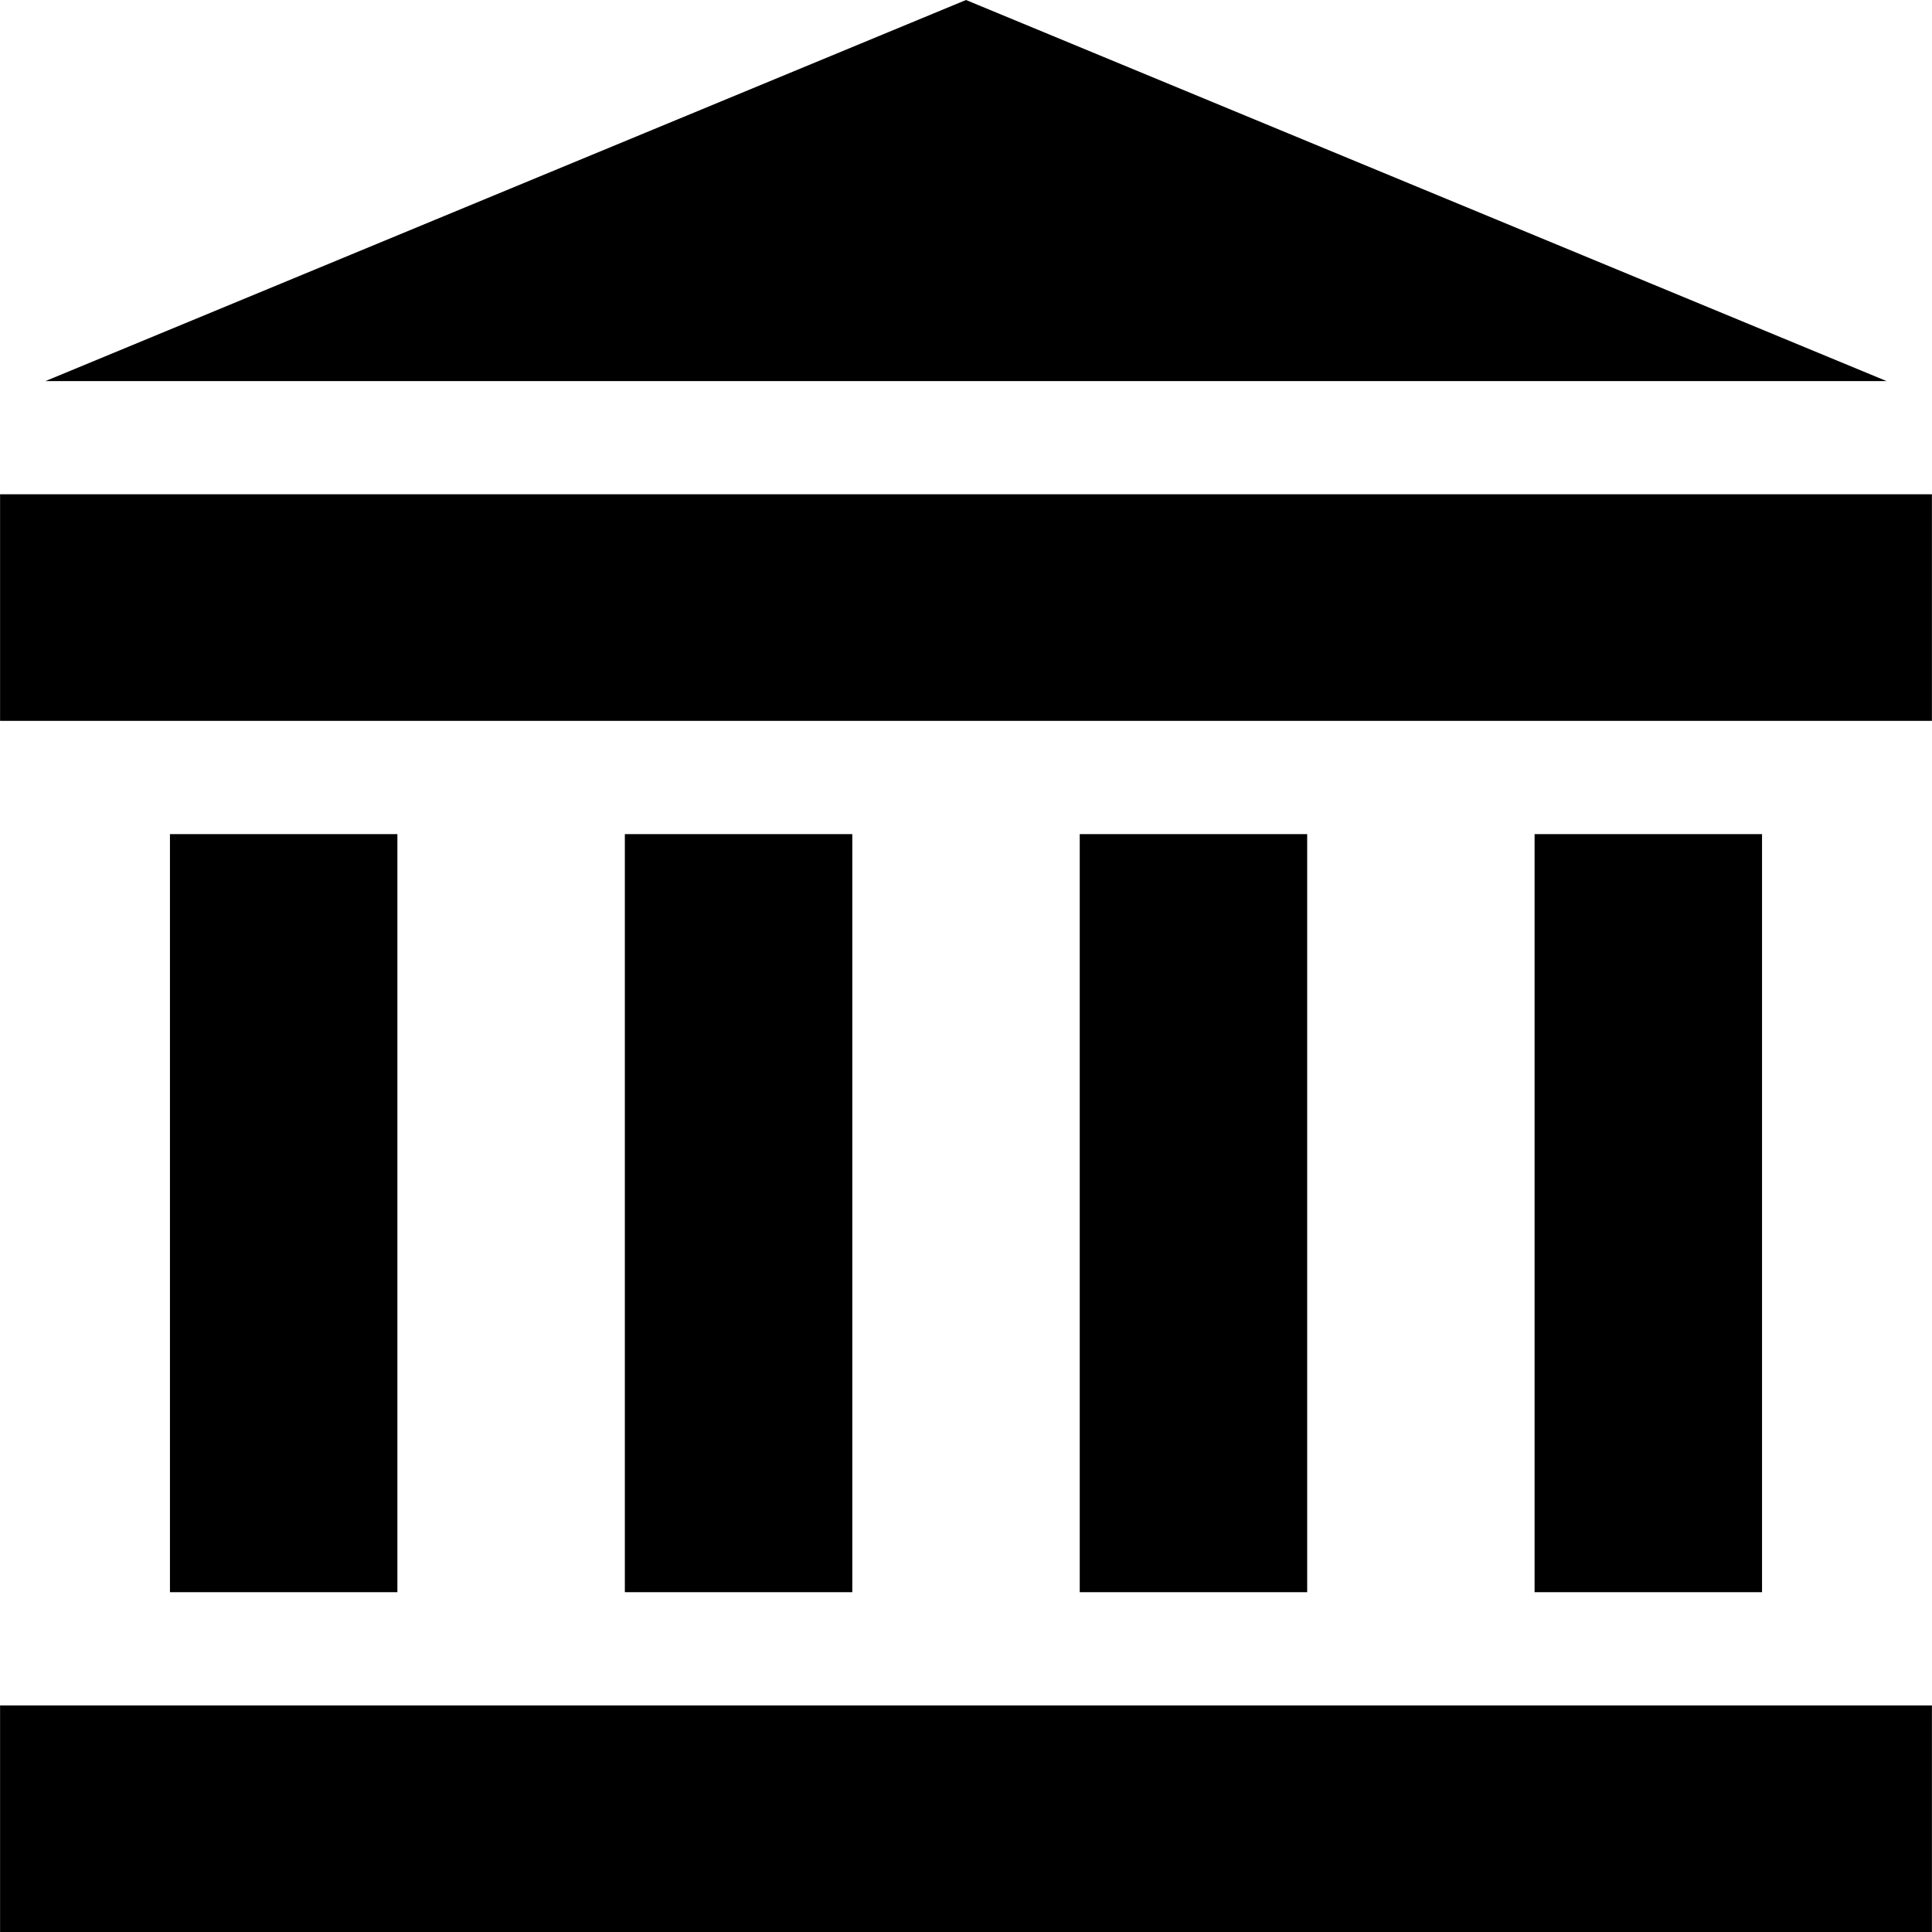
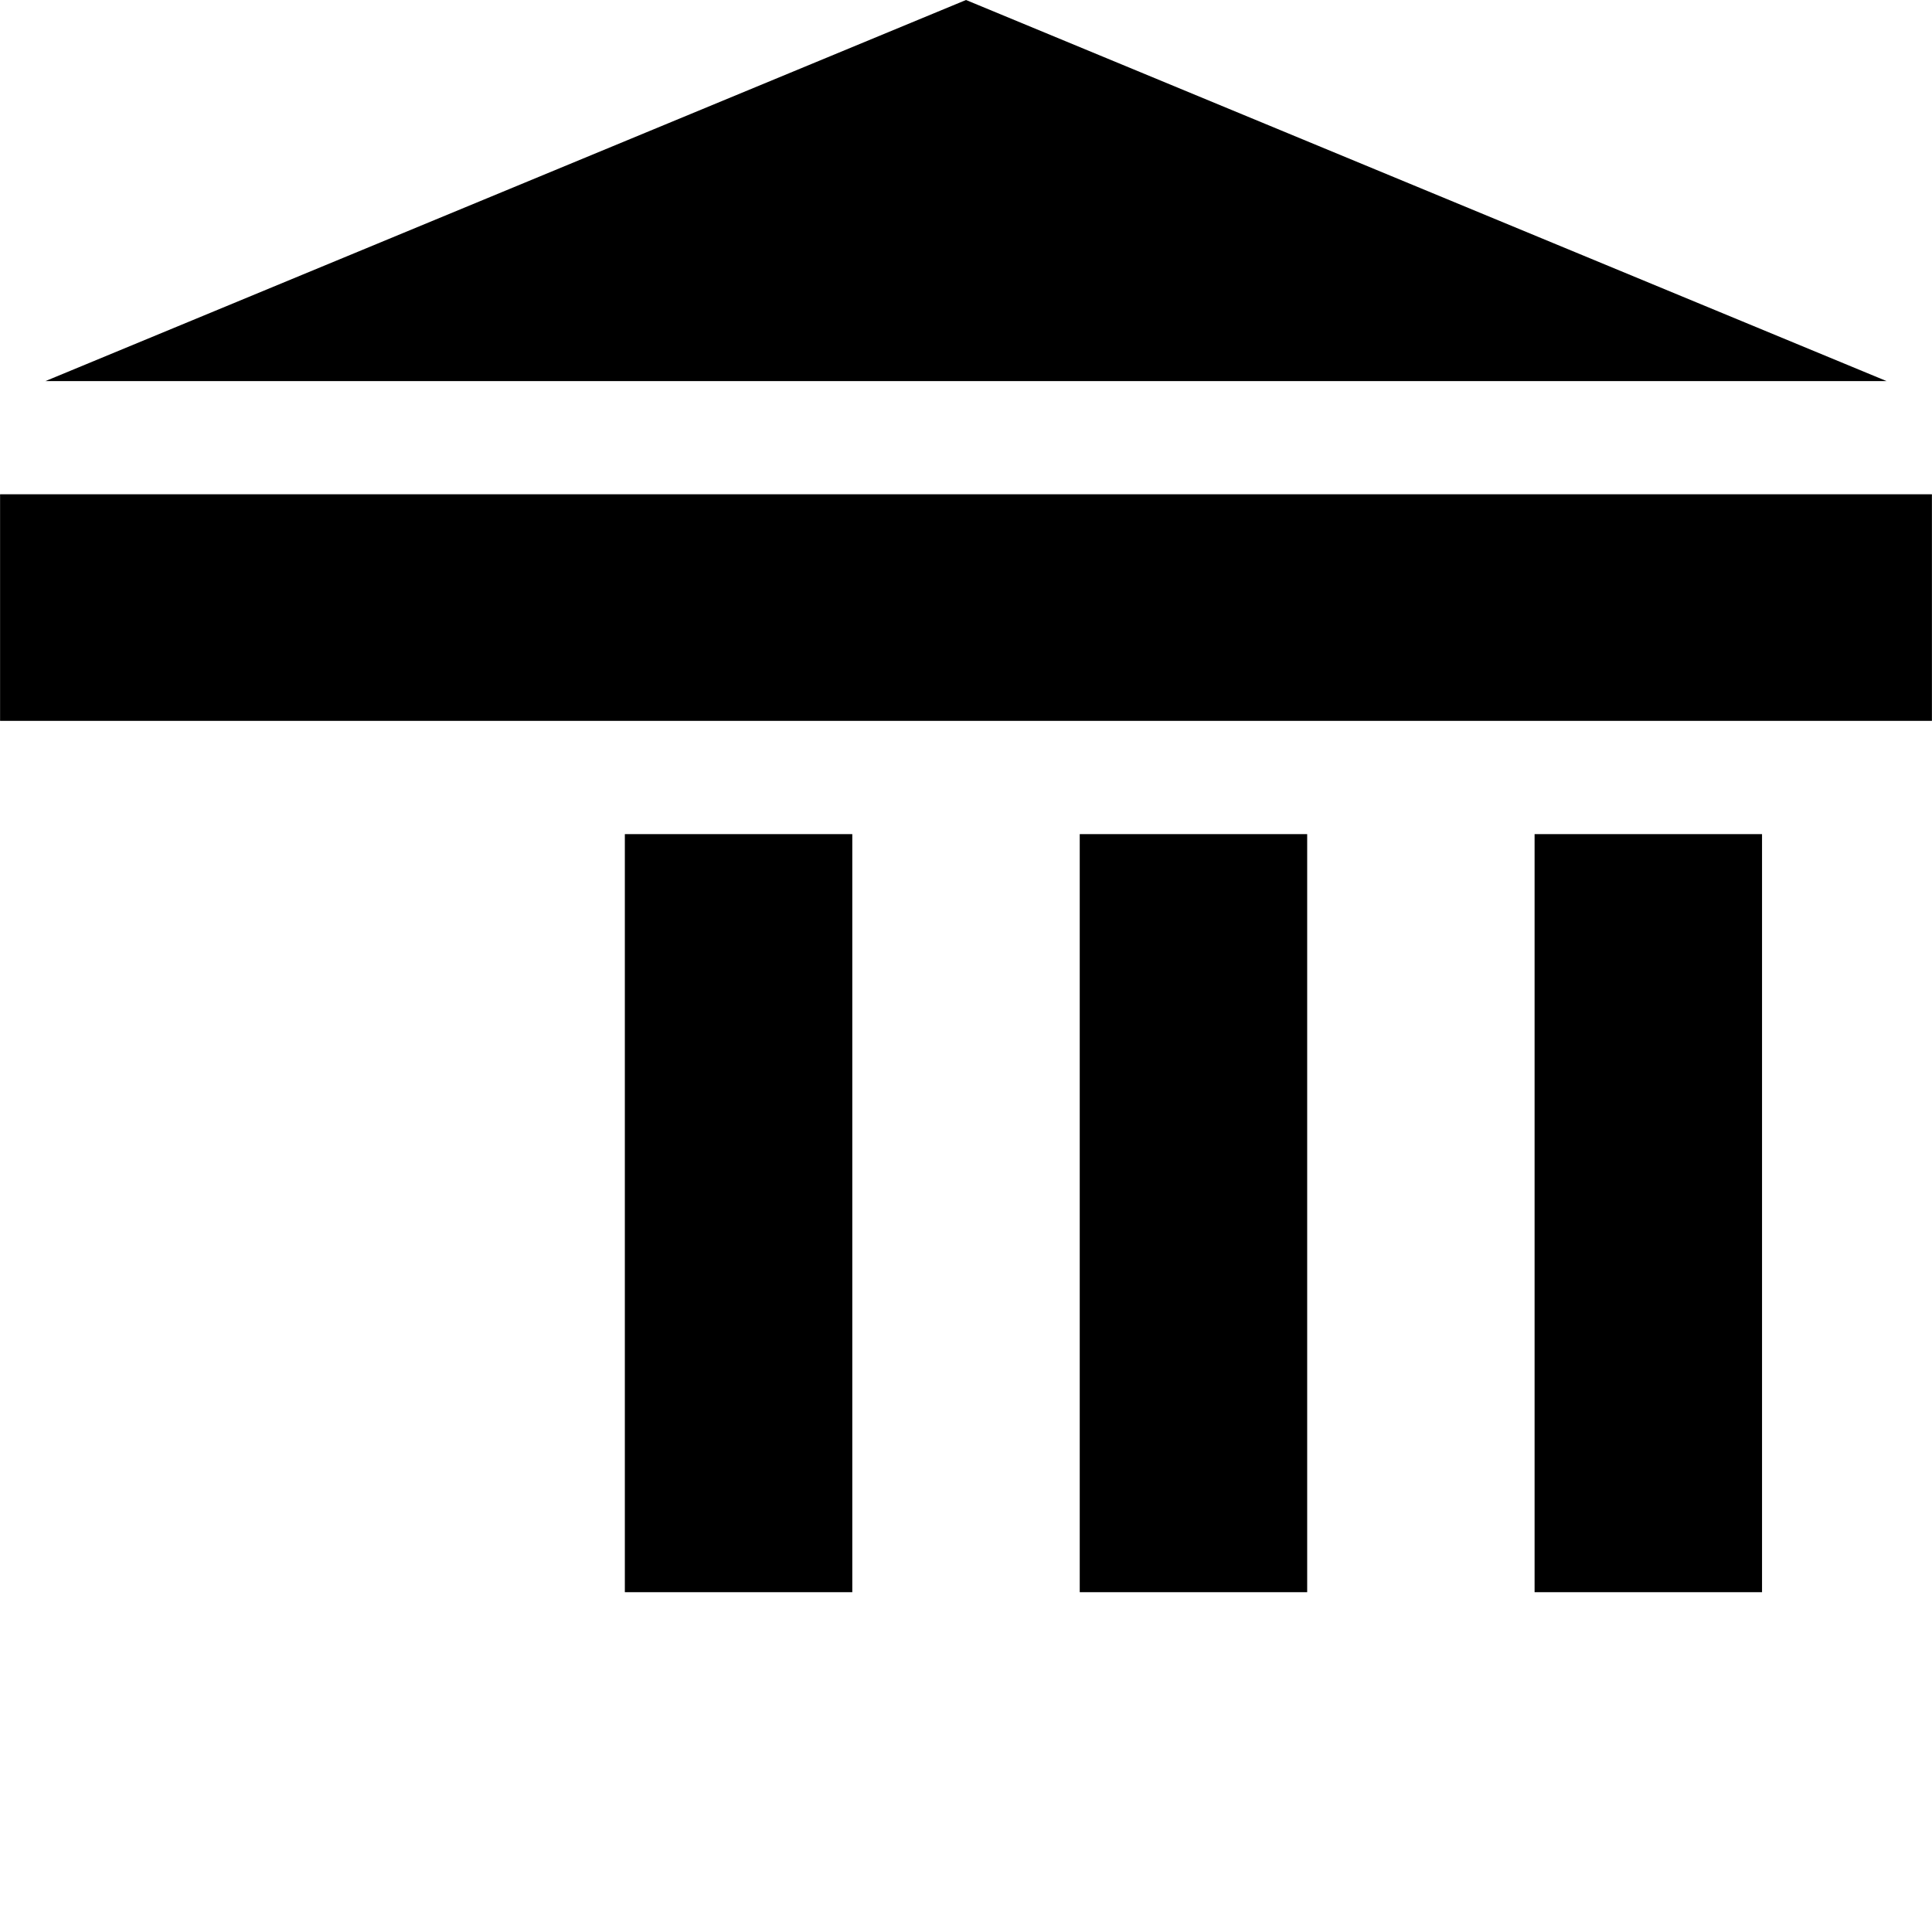
<svg xmlns="http://www.w3.org/2000/svg" version="1.1" id="Capa_1" x="0px" y="0px" viewBox="0 0 512.006 512.006" style="enable-background:new 0 0 512.006 512.006;" xml:space="preserve">
  <g>
    <g>
-       <rect x="0.02" y="451.96" width="511.966" height="60.046" />
-     </g>
+       </g>
  </g>
  <g>
    <g>
      <rect x="0.02" y="130.991" width="511.966" height="60.046" />
    </g>
  </g>
  <g>
    <g>
      <polygon points="256.003,0 12.036,100.995 499.97,100.995   " />
    </g>
  </g>
  <g>
    <g>
-       <rect x="45.04" y="221.055" width="60.276" height="200.897" />
-     </g>
+       </g>
  </g>
  <g>
    <g>
      <rect x="165.592" y="221.055" width="60.276" height="200.897" />
    </g>
  </g>
  <g>
    <g>
      <rect x="286.144" y="221.055" width="60.276" height="200.897" />
    </g>
  </g>
  <g>
    <g>
      <rect x="406.686" y="221.055" width="60.276" height="200.897" />
    </g>
  </g>
  <g />
  <g />
  <g />
  <g />
  <g />
  <g />
  <g />
  <g />
  <g />
  <g />
  <g />
  <g />
  <g />
  <g />
  <g />
</svg>